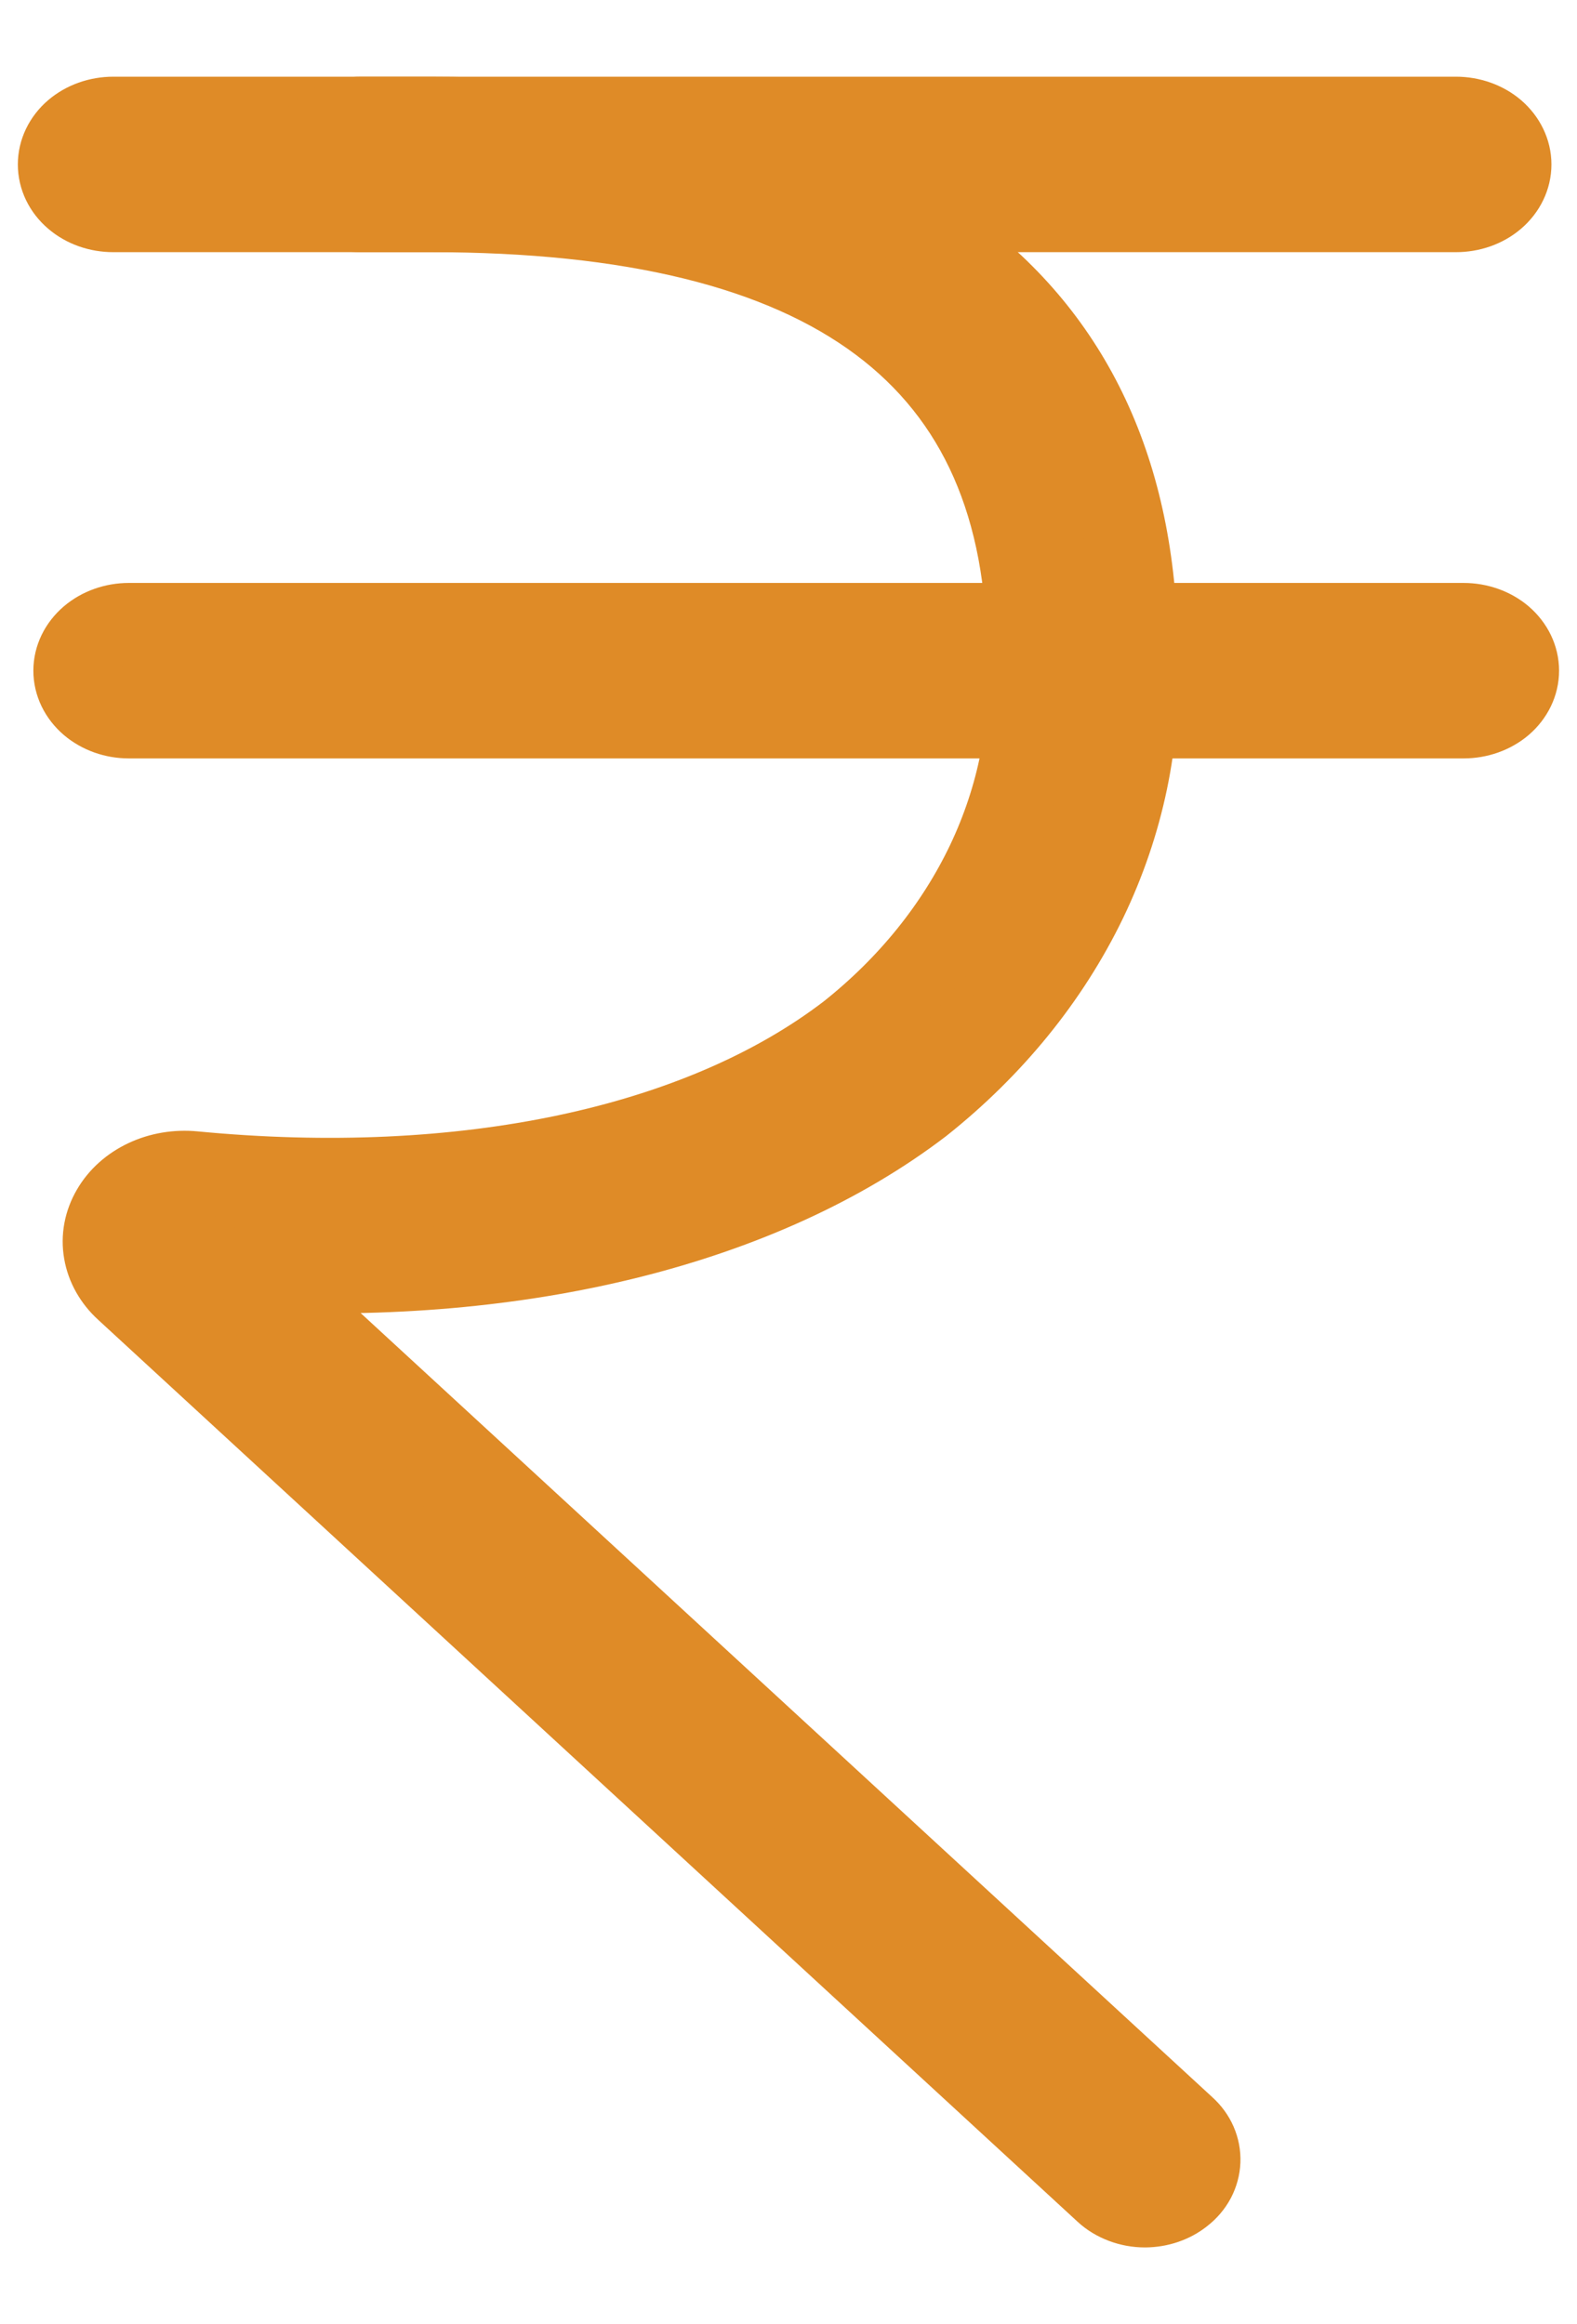
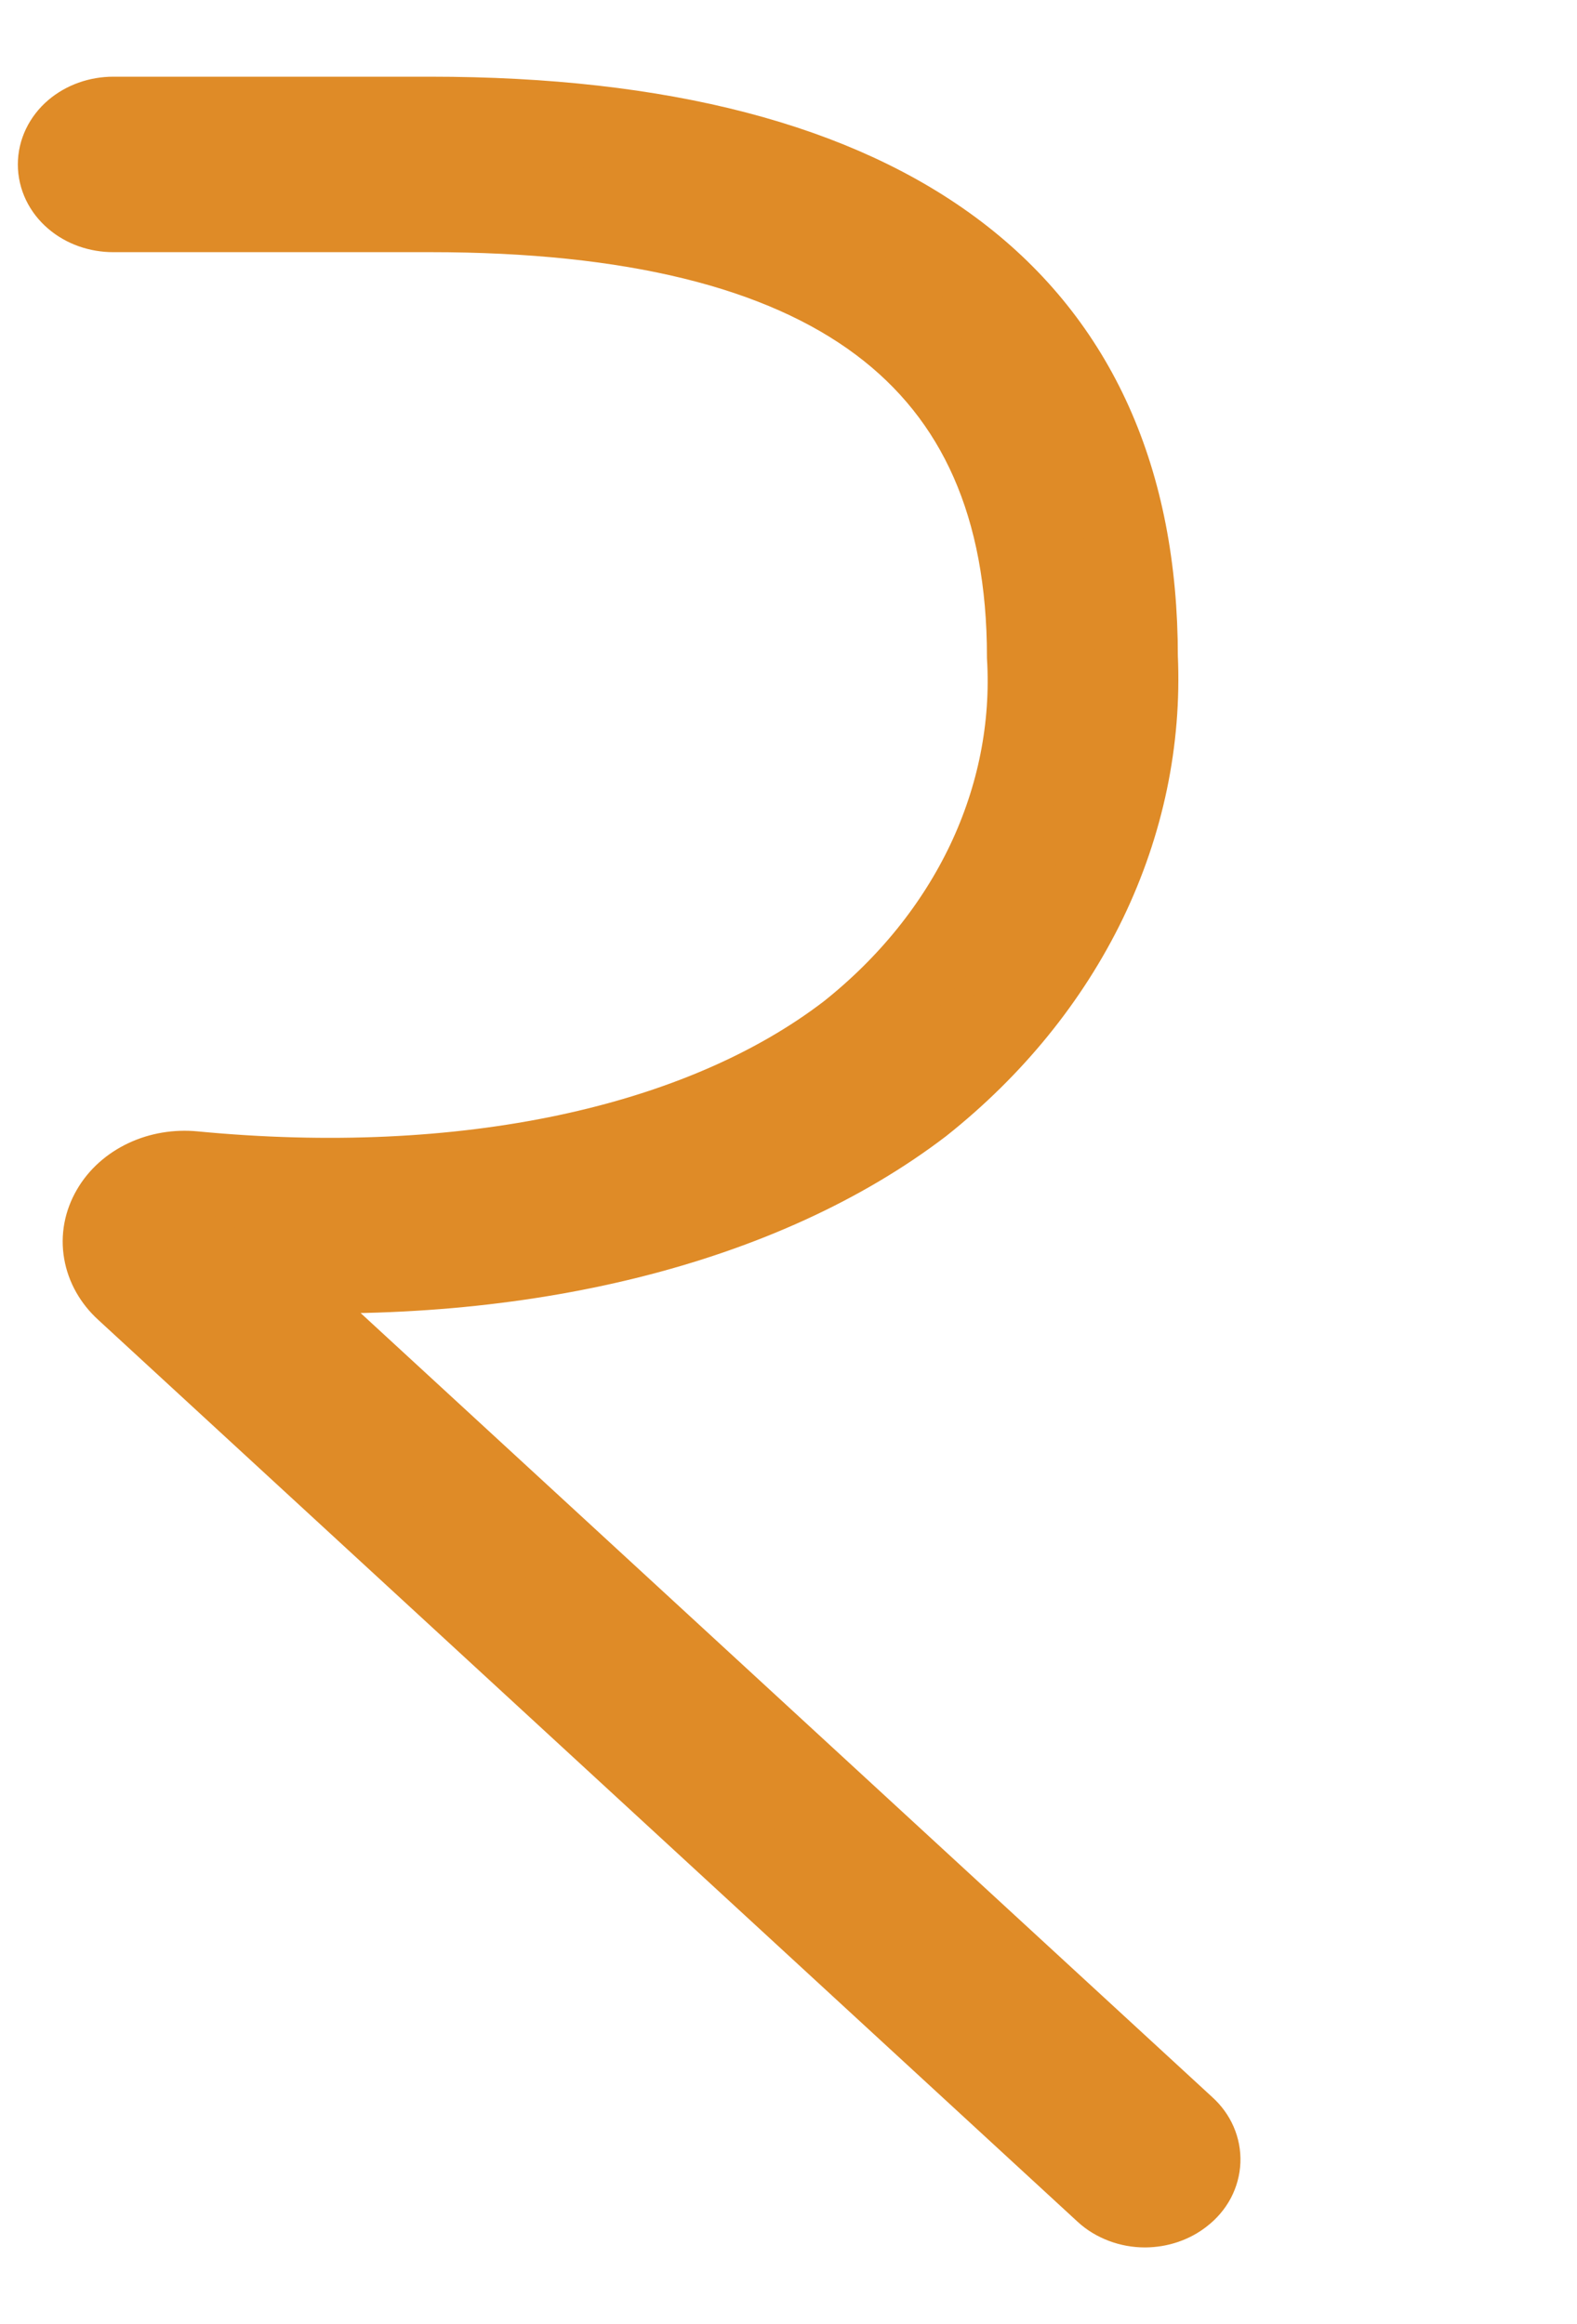
<svg xmlns="http://www.w3.org/2000/svg" width="19" height="28" viewBox="0 0 19 28" fill="none">
  <path d="M13.795 26.576C13.706 26.576 13.618 26.56 13.536 26.529C13.454 26.498 13.381 26.454 13.321 26.398L1.521 15.532C1.384 15.407 1.295 15.249 1.266 15.08C1.236 14.911 1.269 14.738 1.358 14.585C1.446 14.432 1.586 14.306 1.761 14.224C1.935 14.142 2.135 14.109 2.333 14.128C5.582 14.44 8.441 13.833 10.234 12.457C10.959 11.881 11.528 11.175 11.901 10.39C12.273 9.605 12.441 8.759 12.391 7.913C12.391 4.298 10.033 2.538 5.185 2.538H1.365C1.192 2.538 1.027 2.48 0.905 2.375C0.783 2.271 0.715 2.129 0.715 1.981C0.715 1.834 0.783 1.692 0.905 1.587C1.027 1.483 1.192 1.424 1.365 1.424H5.185C10.748 1.424 13.691 3.652 13.691 7.913C13.736 8.917 13.527 9.918 13.079 10.847C12.63 11.775 11.952 12.61 11.092 13.293C9.188 14.746 6.29 15.47 3.041 15.298L14.269 25.635C14.328 25.688 14.374 25.751 14.404 25.82C14.434 25.889 14.448 25.962 14.445 26.036C14.442 26.109 14.422 26.182 14.387 26.249C14.351 26.316 14.3 26.376 14.237 26.425C14.117 26.522 13.959 26.575 13.795 26.576Z" fill="#DF8B27" stroke="#DF8B27" />
-   <path d="M17.542 2.538H4.345C4.173 2.538 4.007 2.48 3.886 2.375C3.764 2.271 3.695 2.129 3.695 1.981C3.695 1.834 3.764 1.692 3.886 1.587C4.007 1.483 4.173 1.424 4.345 1.424H17.542C17.715 1.424 17.88 1.483 18.002 1.587C18.123 1.692 18.192 1.834 18.192 1.981C18.192 2.129 18.123 2.271 18.002 2.375C17.88 2.48 17.715 2.538 17.542 2.538Z" fill="#DF8B27" stroke="#DF8B27" />
-   <path d="M17.634 8.637H1.552C1.38 8.637 1.215 8.578 1.093 8.474C0.971 8.369 0.902 8.228 0.902 8.08C0.902 7.932 0.971 7.791 1.093 7.686C1.215 7.582 1.38 7.523 1.552 7.523H17.634C17.806 7.523 17.972 7.582 18.094 7.686C18.215 7.791 18.284 7.932 18.284 8.08C18.284 8.228 18.215 8.369 18.094 8.474C17.972 8.578 17.806 8.637 17.634 8.637Z" fill="#DF8B27" stroke="#DF8B27" />
</svg>